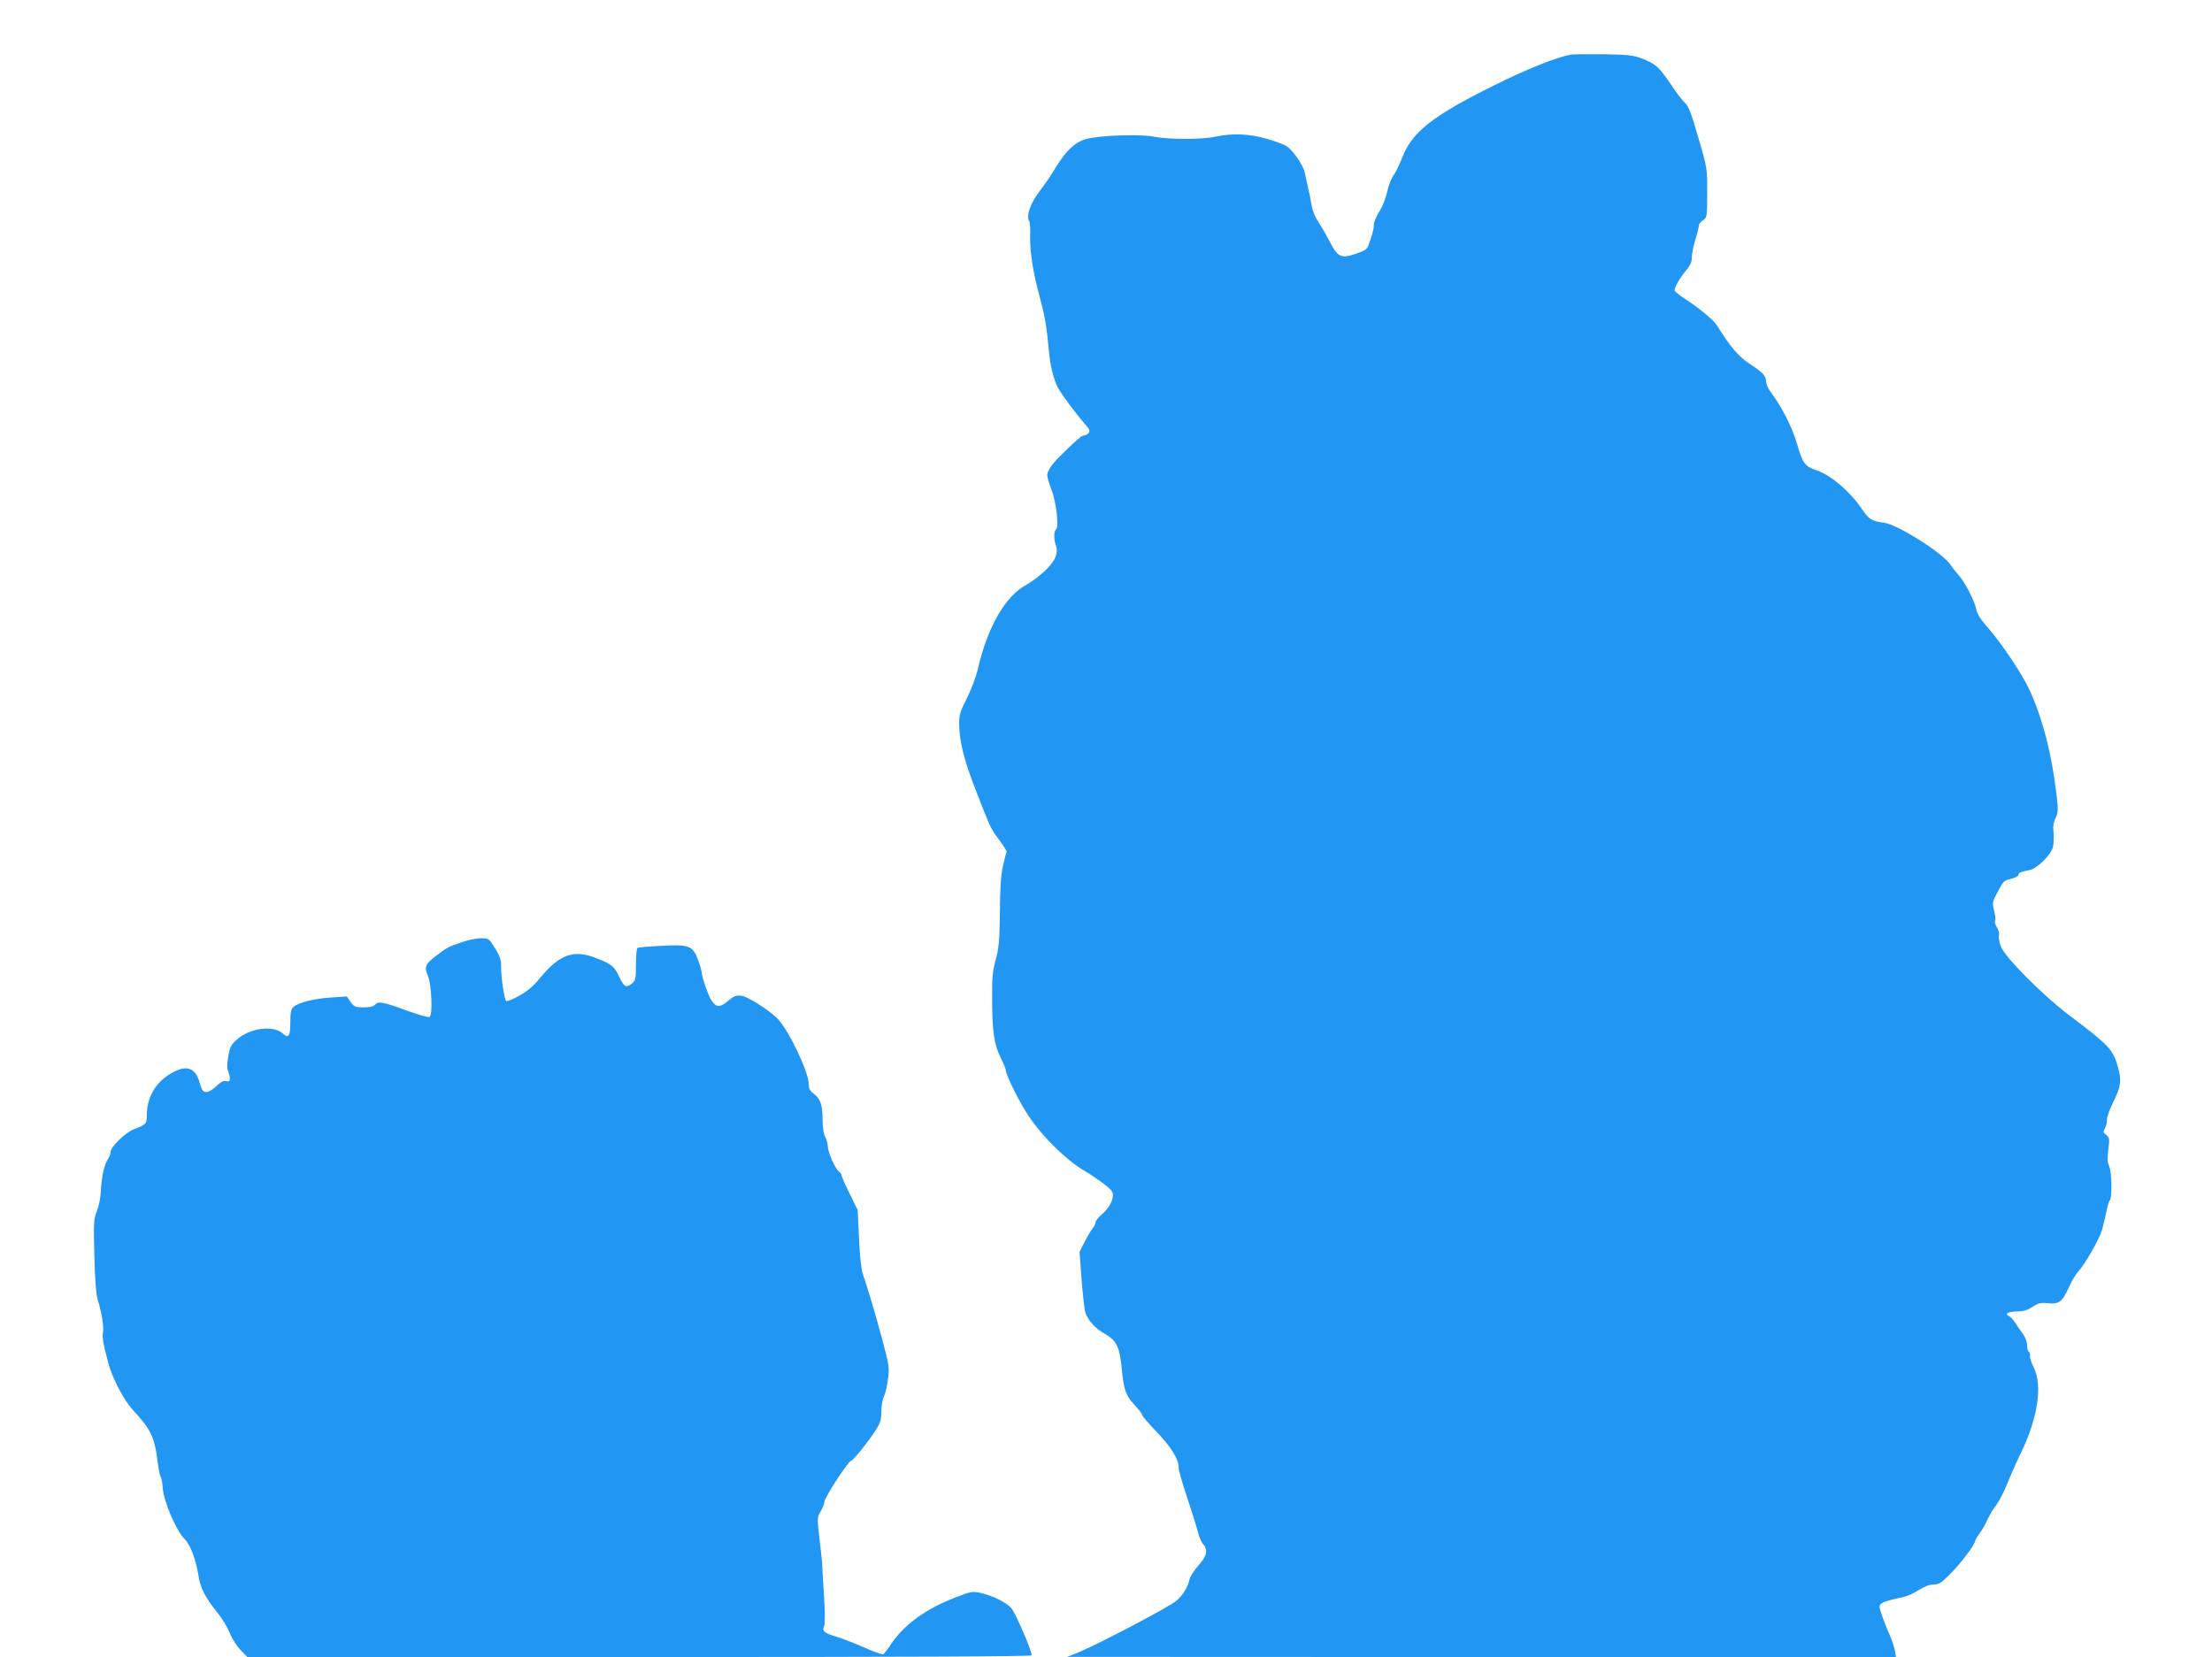
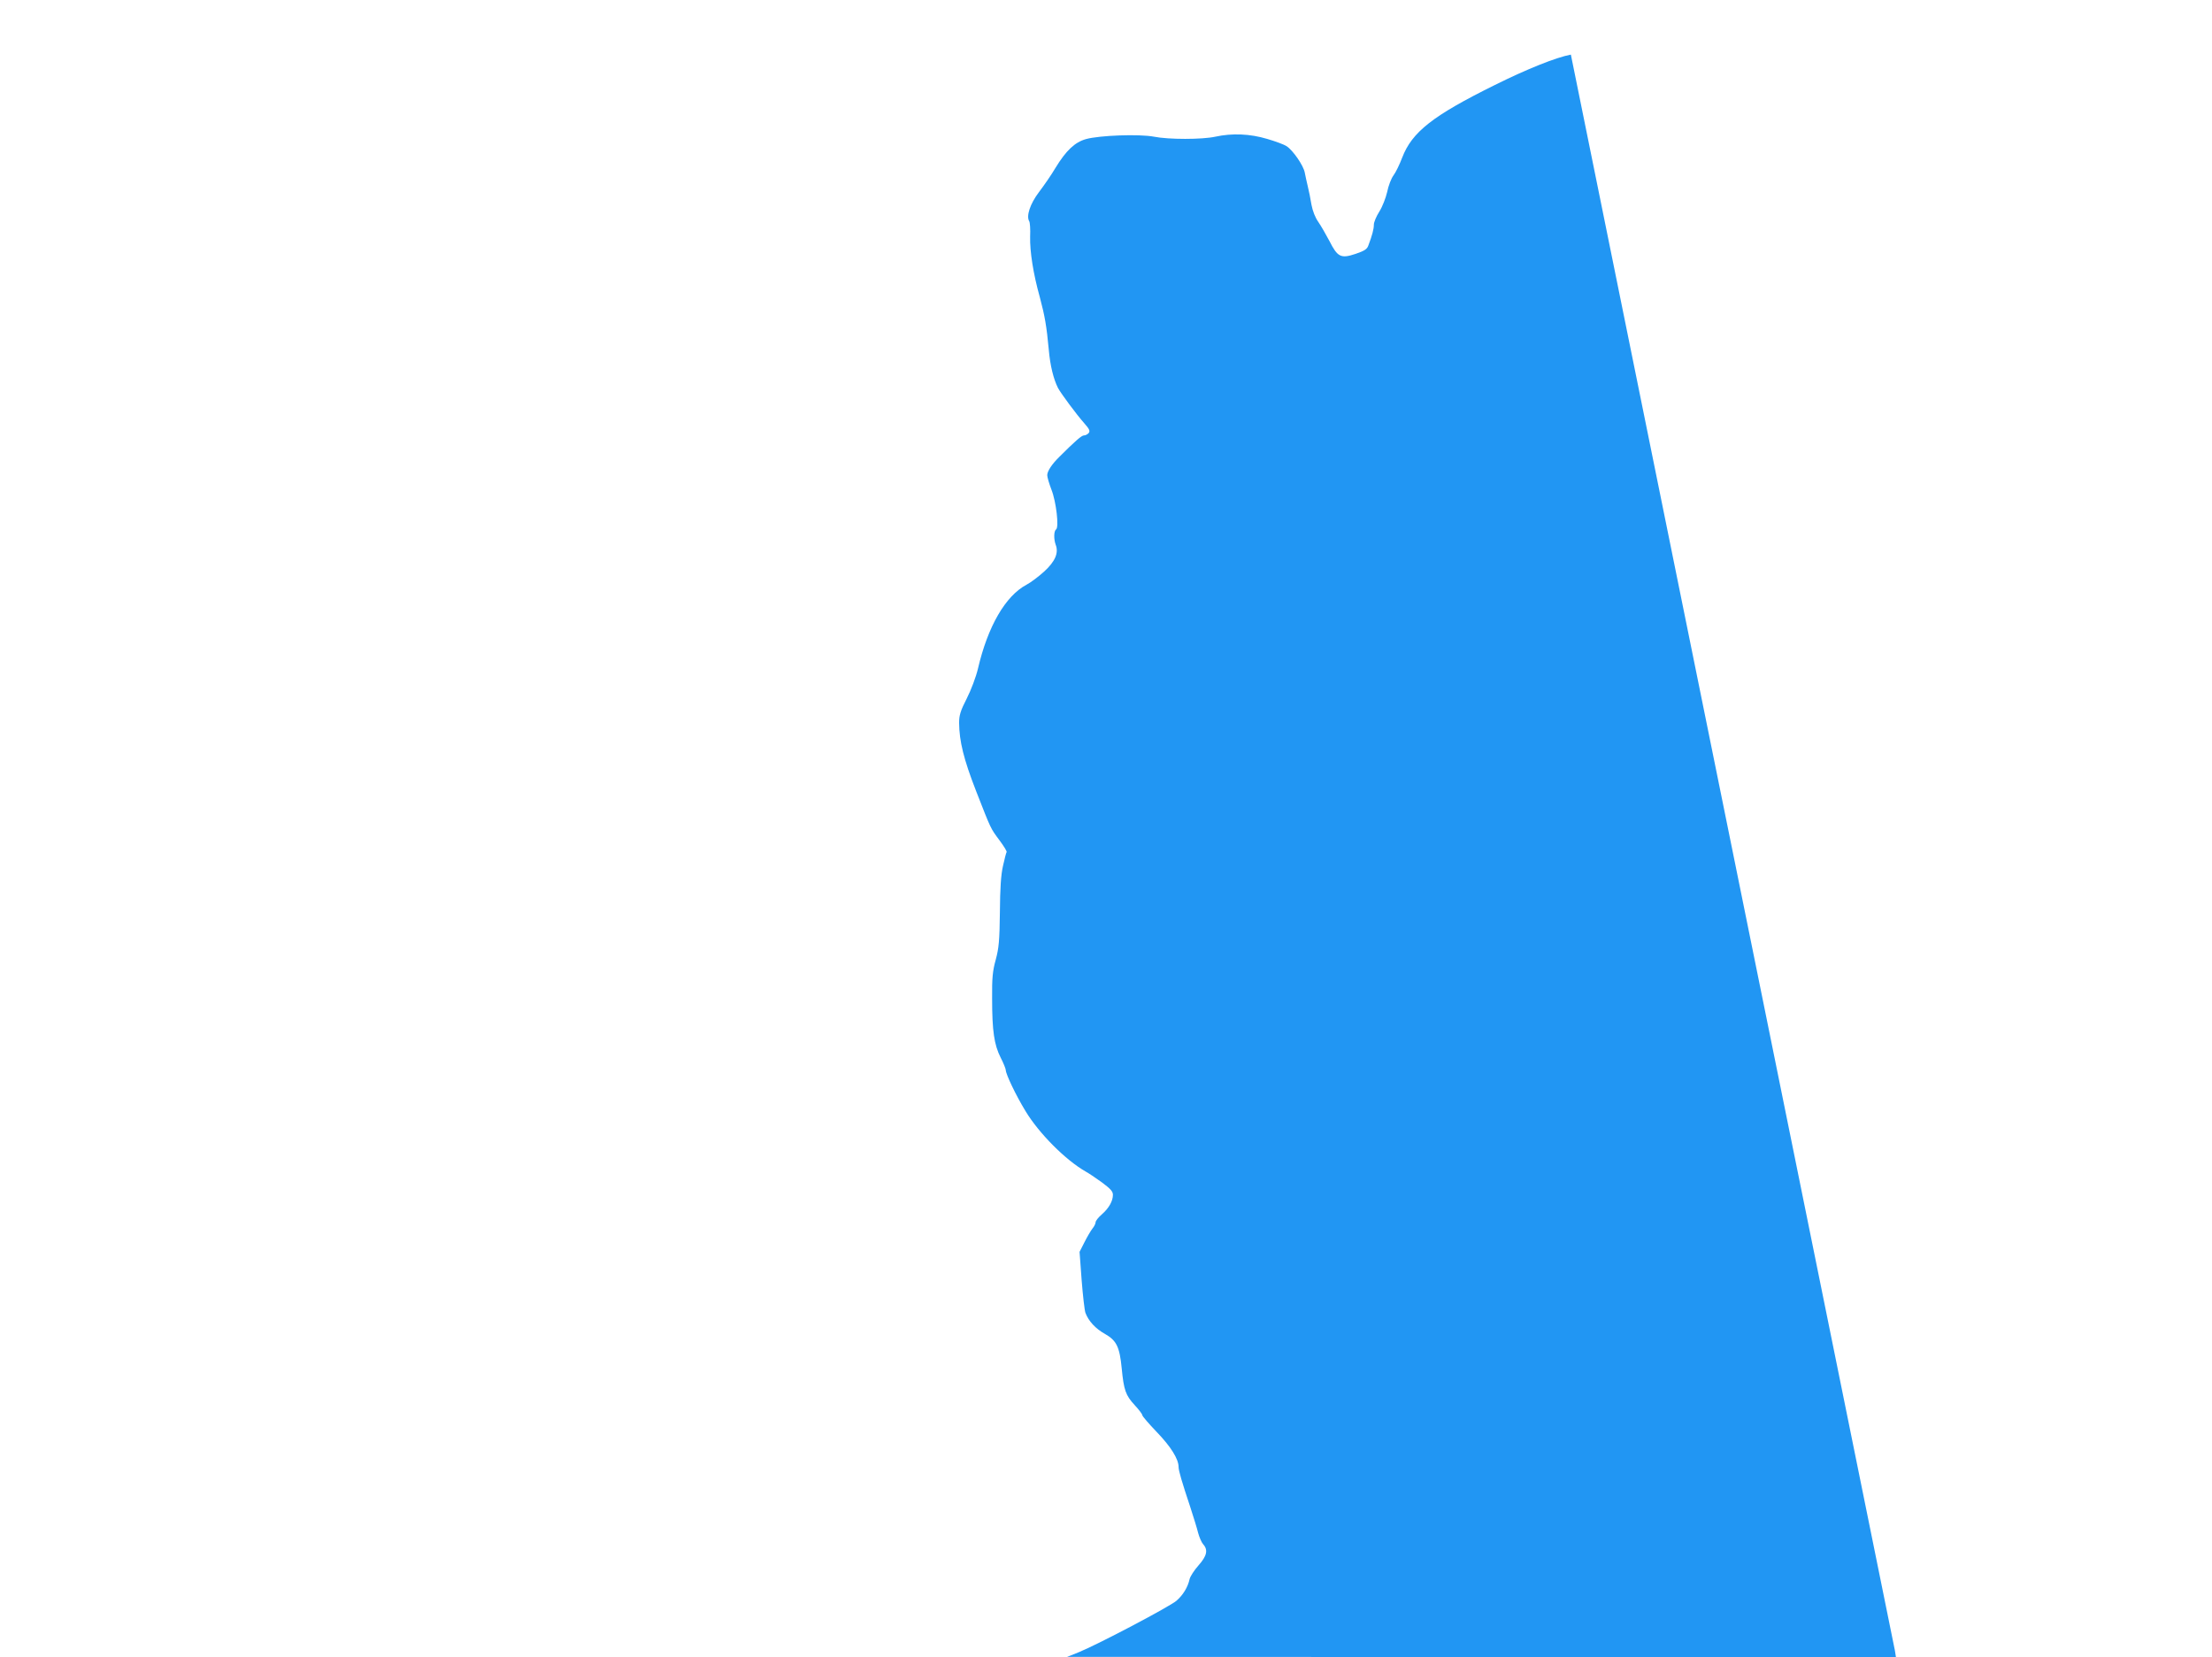
<svg xmlns="http://www.w3.org/2000/svg" version="1.0" width="1280pt" height="959pt" viewBox="0 0 1280 959" preserveAspectRatio="xMidYMid meet">
  <g transform="translate(0,959) scale(0.1,-0.1)" fill="#2196f3" stroke="none">
-     <path d="M9090 9274 c-85 -16 -253 -83 -440 -176 -360 -178 -479 -272 -536 -420 -15 -40 -38 -87 -51 -104 -12 -16 -29 -59 -36 -95 -8 -35 -28 -86 -45 -113 -18 -28 -32 -62 -32 -76 0 -26 -10 -63 -32 -121 -7 -21 -23 -31 -73 -48 -86 -29 -105 -19 -152 74 -20 38 -49 88 -64 110 -18 25 -33 63 -40 100 -5 33 -15 80 -21 105 -6 25 -14 61 -18 82 -8 41 -68 128 -105 152 -13 9 -64 28 -112 42 -100 30 -203 34 -300 13 -77 -17 -271 -17 -356 0 -83 16 -314 8 -393 -14 -64 -18 -115 -66 -176 -166 -24 -41 -68 -104 -96 -141 -51 -67 -75 -139 -56 -169 4 -7 7 -47 5 -88 -2 -88 18 -215 56 -351 29 -109 39 -165 52 -305 8 -91 27 -168 53 -220 17 -32 109 -156 151 -203 31 -35 36 -46 27 -58 -7 -8 -19 -14 -28 -14 -13 0 -51 -33 -142 -124 -43 -42 -70 -83 -70 -106 0 -12 11 -49 24 -83 28 -70 45 -220 27 -231 -13 -9 -14 -56 -2 -89 18 -47 -3 -96 -66 -154 -32 -29 -78 -64 -103 -77 -122 -65 -224 -241 -281 -486 -11 -47 -40 -124 -65 -173 -36 -70 -44 -97 -44 -140 1 -107 26 -210 99 -397 87 -222 81 -211 136 -285 24 -32 42 -62 40 -66 -3 -4 -12 -40 -21 -80 -12 -52 -17 -131 -18 -269 -2 -165 -6 -207 -24 -274 -18 -65 -22 -104 -21 -225 0 -189 12 -267 49 -341 17 -33 30 -66 30 -73 0 -23 59 -147 114 -237 77 -128 232 -284 348 -350 15 -8 57 -36 93 -62 51 -38 65 -53 65 -73 0 -36 -23 -77 -64 -113 -20 -17 -36 -38 -36 -45 0 -8 -8 -25 -19 -38 -10 -13 -31 -49 -46 -79 l-28 -55 12 -163 c7 -90 17 -176 22 -190 18 -48 59 -92 113 -122 67 -38 85 -75 97 -200 12 -125 23 -156 75 -212 24 -26 44 -52 44 -58 0 -6 38 -50 84 -98 81 -84 126 -156 126 -202 0 -21 19 -86 67 -230 19 -58 40 -126 46 -151 7 -26 20 -56 29 -66 30 -33 22 -68 -27 -123 -25 -28 -47 -63 -51 -78 -10 -47 -38 -93 -76 -126 -39 -34 -449 -250 -563 -297 l-70 -28 2398 -1 2398 0 -6 38 c-4 20 -17 60 -29 87 -23 51 -41 99 -56 147 -12 39 0 46 140 77 19 4 57 22 84 39 32 21 63 32 86 32 31 0 44 9 102 68 62 63 138 166 138 186 0 5 12 24 26 43 14 18 35 55 46 81 12 26 34 63 50 82 15 20 44 76 64 125 20 50 56 131 80 180 96 199 124 388 73 490 -14 28 -24 57 -22 67 2 9 -1 19 -6 23 -6 3 -11 21 -11 39 0 19 -10 47 -25 67 -14 19 -34 48 -45 66 -12 17 -28 34 -36 37 -29 11 -2 26 47 26 37 0 60 7 89 26 34 22 48 26 90 22 65 -7 83 7 121 90 16 37 41 78 54 92 39 41 123 188 139 243 8 29 19 78 26 109 6 32 15 60 19 62 14 9 11 167 -4 196 -10 20 -11 42 -5 96 8 64 7 70 -12 85 -18 14 -19 19 -7 40 7 13 12 35 11 49 -1 14 16 61 38 105 44 89 48 123 24 205 -29 99 -52 122 -284 297 -154 117 -373 338 -393 398 -9 24 -13 53 -10 63 3 11 -3 31 -12 46 -9 14 -14 30 -10 36 4 6 1 32 -6 59 -11 46 -11 50 22 112 31 59 37 65 77 73 23 6 42 15 42 22 0 13 11 18 66 29 41 8 121 86 133 131 5 20 7 58 4 84 -4 36 -1 59 12 86 15 32 16 47 5 137 -27 231 -80 438 -155 602 -42 92 -161 270 -240 360 -43 49 -64 81 -69 108 -9 48 -68 163 -105 202 -15 17 -35 42 -44 56 -40 65 -306 234 -386 244 -71 9 -86 19 -129 82 -69 101 -180 195 -262 222 -65 21 -79 40 -111 151 -29 99 -85 210 -156 306 -13 17 -23 42 -23 55 -1 34 -17 52 -95 103 -65 43 -113 99 -192 226 -19 29 -104 100 -185 152 -32 21 -58 42 -58 48 0 19 32 74 66 114 25 30 34 49 34 77 0 20 9 66 20 101 11 34 20 71 20 80 0 10 11 25 24 33 24 16 24 19 25 158 0 140 0 145 -46 302 -49 170 -62 203 -89 226 -9 7 -43 53 -75 100 -67 100 -89 120 -167 150 -49 19 -80 23 -222 25 -91 1 -176 0 -190 -2z" />
-     <path d="M2669 4136 c-79 -27 -79 -28 -146 -78 -62 -47 -69 -64 -47 -115 22 -51 29 -232 9 -239 -7 -3 -64 13 -127 36 -138 51 -170 57 -187 36 -9 -11 -30 -16 -67 -16 -48 0 -55 3 -75 31 l-22 32 -91 -6 c-98 -6 -190 -29 -218 -55 -14 -12 -18 -31 -18 -88 0 -81 -10 -96 -43 -66 -54 51 -193 33 -267 -35 -33 -29 -40 -43 -49 -98 -8 -45 -8 -71 -1 -84 5 -11 10 -30 10 -42 0 -17 -4 -20 -21 -16 -15 4 -31 -4 -57 -29 -19 -19 -45 -34 -58 -34 -19 0 -25 9 -39 55 -26 92 -82 106 -178 45 -80 -50 -127 -136 -127 -230 0 -53 -5 -59 -72 -84 -51 -19 -138 -103 -138 -133 0 -10 -6 -28 -14 -39 -22 -31 -38 -102 -42 -180 -1 -40 -11 -92 -23 -122 -19 -47 -20 -66 -15 -259 3 -133 10 -224 19 -253 24 -77 37 -161 31 -192 -5 -28 0 -60 31 -178 23 -86 90 -214 141 -269 102 -110 126 -157 142 -286 6 -49 15 -94 19 -100 5 -5 11 -37 13 -70 6 -76 78 -244 126 -292 35 -35 65 -117 82 -219 10 -65 40 -123 106 -204 29 -36 62 -90 73 -120 12 -30 39 -74 61 -97 l41 -43 2269 0 c1557 0 2270 3 2270 10 0 28 -95 249 -119 274 -31 34 -107 71 -176 87 -47 10 -56 9 -143 -25 -173 -66 -297 -156 -373 -267 -21 -32 -43 -60 -48 -63 -5 -3 -53 14 -107 38 -55 24 -126 52 -159 62 -77 23 -89 33 -76 65 6 16 5 80 -1 175 -5 82 -10 158 -10 169 1 11 -6 79 -15 152 -15 130 -15 132 6 166 11 19 21 43 21 54 0 24 134 231 155 239 17 7 101 112 145 181 24 38 30 58 30 103 0 31 6 70 14 86 8 16 19 61 24 99 9 65 8 79 -28 215 -41 154 -89 316 -115 390 -11 30 -19 99 -24 211 l-8 166 -46 94 c-26 52 -47 100 -47 106 0 6 -7 17 -17 24 -22 19 -63 113 -63 147 -1 15 -7 38 -15 52 -9 15 -14 53 -15 96 0 88 -12 125 -50 153 -23 17 -30 29 -30 56 0 73 -123 328 -187 386 -57 53 -168 122 -203 126 -30 4 -43 -1 -79 -31 -47 -39 -66 -38 -96 7 -17 27 -54 134 -55 159 0 10 -9 42 -21 73 -30 82 -51 90 -212 81 -71 -3 -133 -9 -138 -12 -5 -3 -9 -46 -9 -95 0 -82 -2 -93 -22 -110 -35 -28 -45 -23 -74 36 -29 63 -44 75 -134 110 -132 52 -213 22 -329 -120 -34 -42 -70 -72 -117 -98 -37 -21 -71 -34 -75 -30 -11 12 -29 129 -29 193 0 46 -6 65 -36 113 -35 56 -36 57 -82 57 -26 0 -77 -11 -113 -24z" />
+     <path d="M9090 9274 c-85 -16 -253 -83 -440 -176 -360 -178 -479 -272 -536 -420 -15 -40 -38 -87 -51 -104 -12 -16 -29 -59 -36 -95 -8 -35 -28 -86 -45 -113 -18 -28 -32 -62 -32 -76 0 -26 -10 -63 -32 -121 -7 -21 -23 -31 -73 -48 -86 -29 -105 -19 -152 74 -20 38 -49 88 -64 110 -18 25 -33 63 -40 100 -5 33 -15 80 -21 105 -6 25 -14 61 -18 82 -8 41 -68 128 -105 152 -13 9 -64 28 -112 42 -100 30 -203 34 -300 13 -77 -17 -271 -17 -356 0 -83 16 -314 8 -393 -14 -64 -18 -115 -66 -176 -166 -24 -41 -68 -104 -96 -141 -51 -67 -75 -139 -56 -169 4 -7 7 -47 5 -88 -2 -88 18 -215 56 -351 29 -109 39 -165 52 -305 8 -91 27 -168 53 -220 17 -32 109 -156 151 -203 31 -35 36 -46 27 -58 -7 -8 -19 -14 -28 -14 -13 0 -51 -33 -142 -124 -43 -42 -70 -83 -70 -106 0 -12 11 -49 24 -83 28 -70 45 -220 27 -231 -13 -9 -14 -56 -2 -89 18 -47 -3 -96 -66 -154 -32 -29 -78 -64 -103 -77 -122 -65 -224 -241 -281 -486 -11 -47 -40 -124 -65 -173 -36 -70 -44 -97 -44 -140 1 -107 26 -210 99 -397 87 -222 81 -211 136 -285 24 -32 42 -62 40 -66 -3 -4 -12 -40 -21 -80 -12 -52 -17 -131 -18 -269 -2 -165 -6 -207 -24 -274 -18 -65 -22 -104 -21 -225 0 -189 12 -267 49 -341 17 -33 30 -66 30 -73 0 -23 59 -147 114 -237 77 -128 232 -284 348 -350 15 -8 57 -36 93 -62 51 -38 65 -53 65 -73 0 -36 -23 -77 -64 -113 -20 -17 -36 -38 -36 -45 0 -8 -8 -25 -19 -38 -10 -13 -31 -49 -46 -79 l-28 -55 12 -163 c7 -90 17 -176 22 -190 18 -48 59 -92 113 -122 67 -38 85 -75 97 -200 12 -125 23 -156 75 -212 24 -26 44 -52 44 -58 0 -6 38 -50 84 -98 81 -84 126 -156 126 -202 0 -21 19 -86 67 -230 19 -58 40 -126 46 -151 7 -26 20 -56 29 -66 30 -33 22 -68 -27 -123 -25 -28 -47 -63 -51 -78 -10 -47 -38 -93 -76 -126 -39 -34 -449 -250 -563 -297 l-70 -28 2398 -1 2398 0 -6 38 z" />
  </g>
</svg>